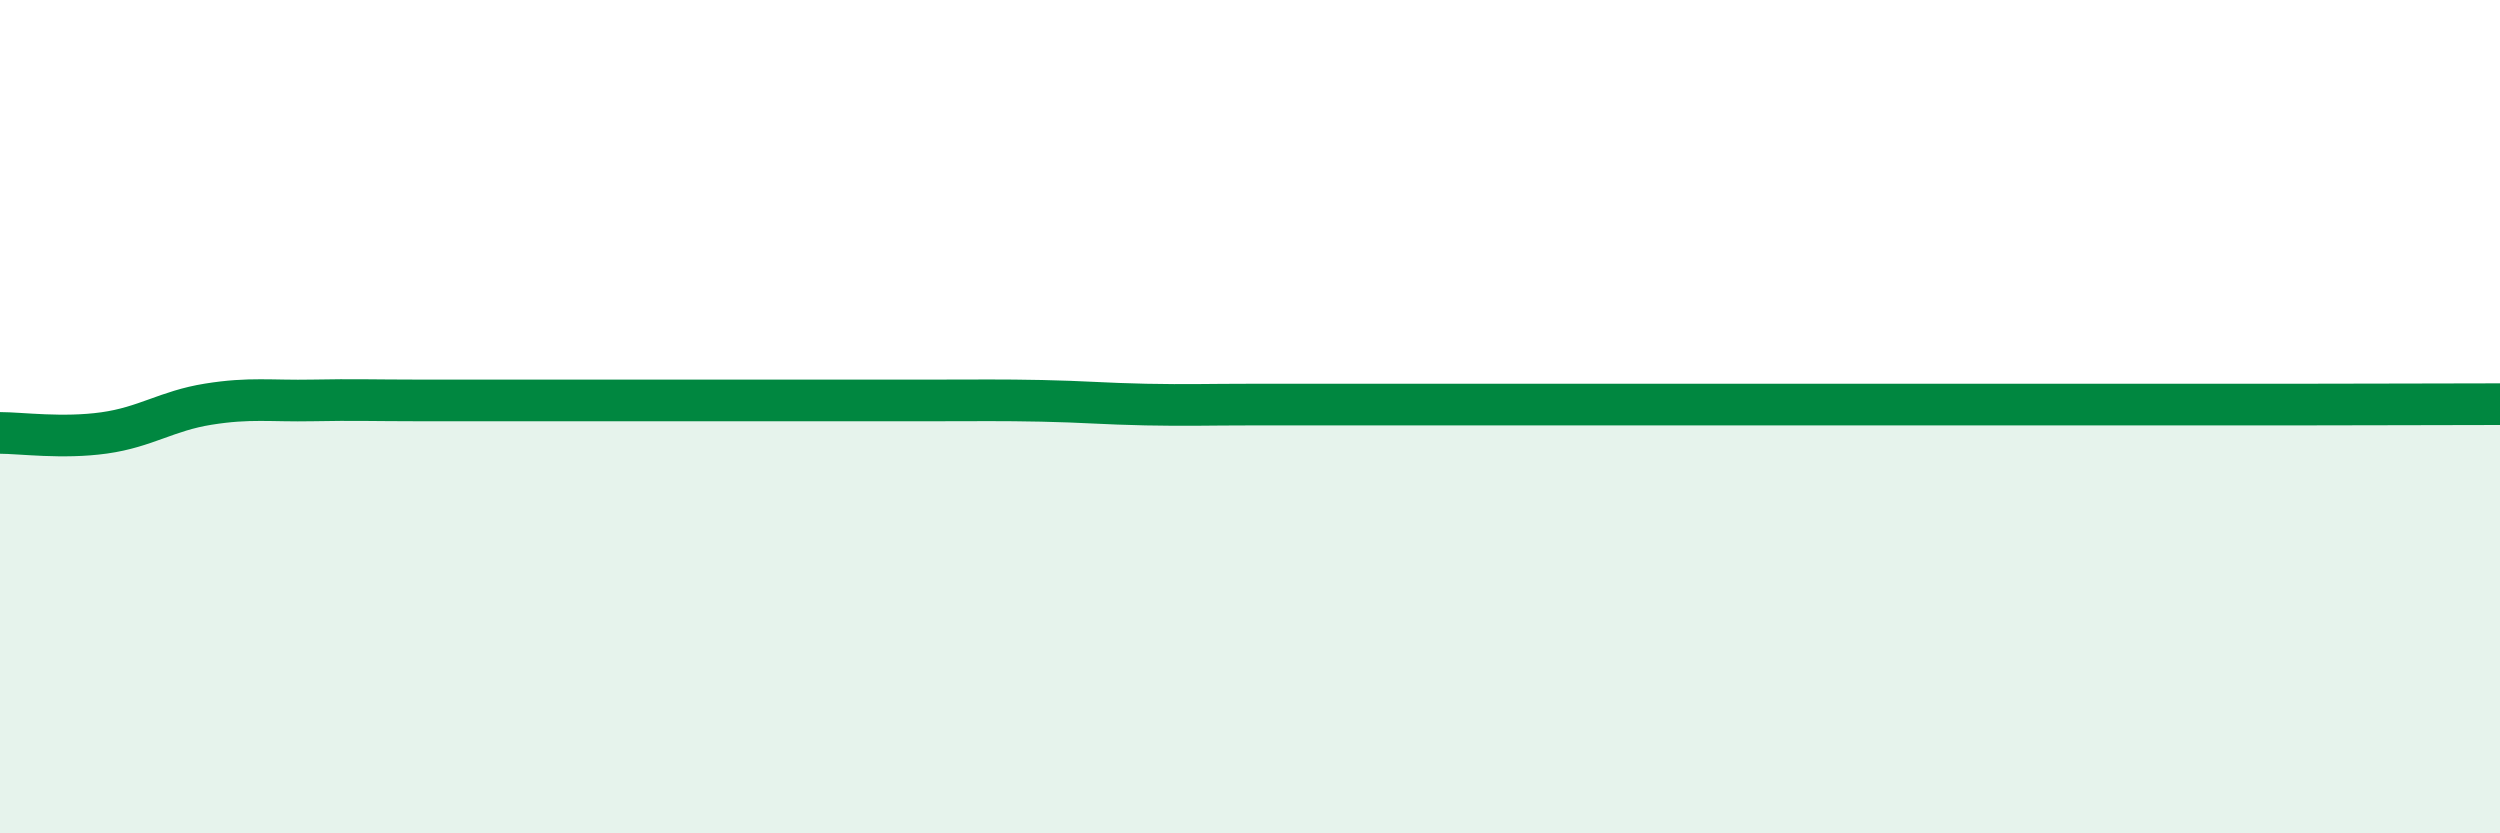
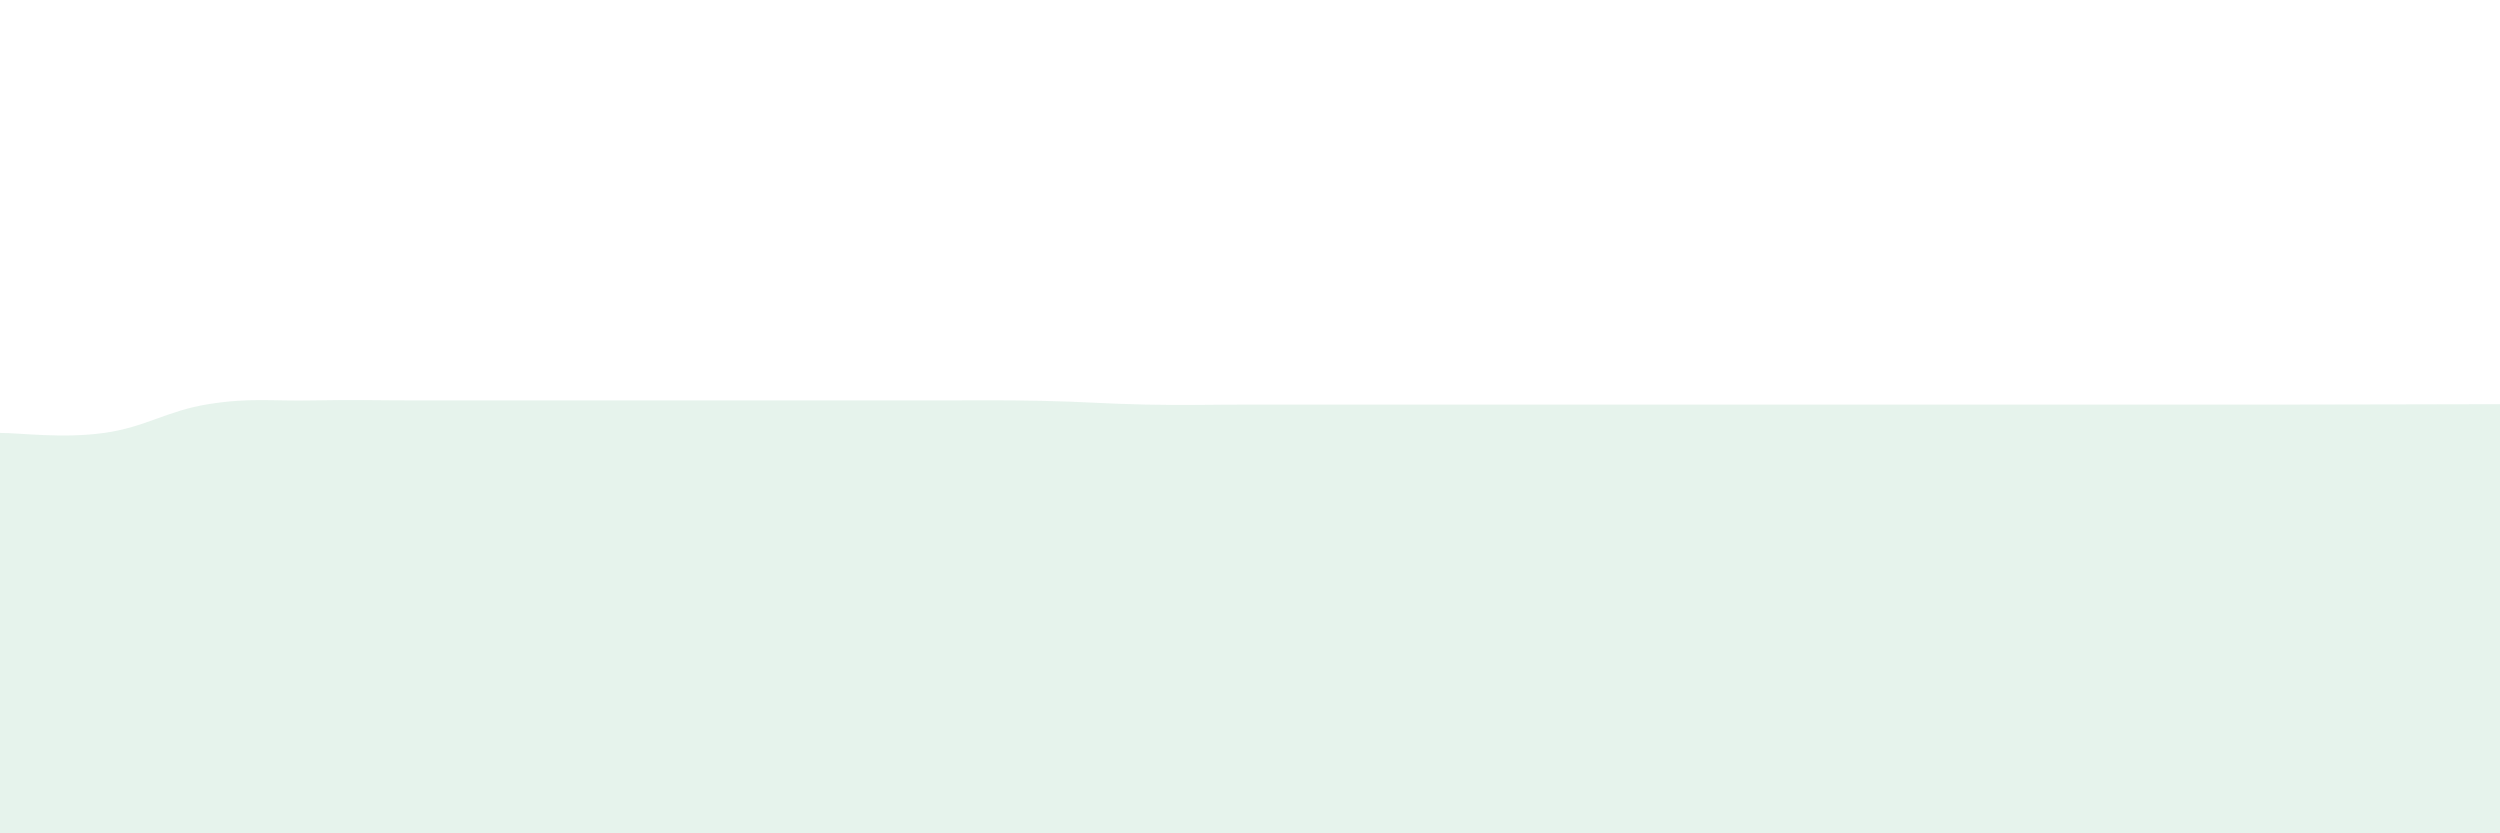
<svg xmlns="http://www.w3.org/2000/svg" width="60" height="20" viewBox="0 0 60 20">
  <path d="M 0,10.39 C 0.5,10.39 1.5,10.53 2.5,10.39 C 3.5,10.25 4,9.86 5,9.7 C 6,9.54 6.5,9.63 7.5,9.61 C 8.5,9.59 9,9.61 10,9.61 C 11,9.61 11.5,9.61 12.5,9.61 C 13.5,9.61 14,9.61 15,9.61 C 16,9.61 16.5,9.61 17.5,9.61 C 18.5,9.61 19,9.61 20,9.61 C 21,9.61 21.5,9.61 22.5,9.61 C 23.5,9.61 24,9.6 25,9.62 C 26,9.64 26.5,9.69 27.5,9.71 C 28.5,9.73 29,9.71 30,9.71 C 31,9.71 31.5,9.71 32.5,9.71 C 33.5,9.71 34,9.71 35,9.71 C 36,9.71 36.5,9.71 37.5,9.71 C 38.5,9.71 39,9.71 40,9.71 C 41,9.71 41.5,9.71 42.5,9.71 C 43.5,9.71 44,9.71 45,9.71 C 46,9.71 46.5,9.71 47.5,9.71 C 48.5,9.71 49,9.71 50,9.71 C 51,9.71 51.5,9.71 52.5,9.71 C 53.5,9.71 53.5,9.71 55,9.71 C 56.5,9.71 59,9.7 60,9.7L60 20L0 20Z" fill="#008740" opacity="0.1" stroke-linecap="round" stroke-linejoin="round" />
-   <path d="M 0,10.39 C 0.5,10.39 1.5,10.53 2.5,10.39 C 3.5,10.25 4,9.86 5,9.7 C 6,9.54 6.5,9.63 7.5,9.61 C 8.5,9.59 9,9.61 10,9.61 C 11,9.61 11.5,9.61 12.5,9.61 C 13.5,9.61 14,9.61 15,9.61 C 16,9.61 16.5,9.61 17.5,9.61 C 18.5,9.61 19,9.61 20,9.61 C 21,9.61 21.5,9.61 22.5,9.61 C 23.5,9.61 24,9.6 25,9.62 C 26,9.64 26.5,9.69 27.5,9.71 C 28.5,9.73 29,9.71 30,9.71 C 31,9.71 31.5,9.71 32.5,9.71 C 33.5,9.71 34,9.71 35,9.71 C 36,9.71 36.5,9.71 37.5,9.71 C 38.5,9.71 39,9.71 40,9.71 C 41,9.71 41.5,9.71 42.5,9.71 C 43.5,9.71 44,9.71 45,9.71 C 46,9.71 46.5,9.71 47.5,9.71 C 48.5,9.71 49,9.71 50,9.71 C 51,9.71 51.5,9.71 52.5,9.71 C 53.5,9.71 53.5,9.71 55,9.71 C 56.5,9.71 59,9.7 60,9.7" stroke="#008740" stroke-width="1" fill="none" stroke-linecap="round" stroke-linejoin="round" />
</svg>